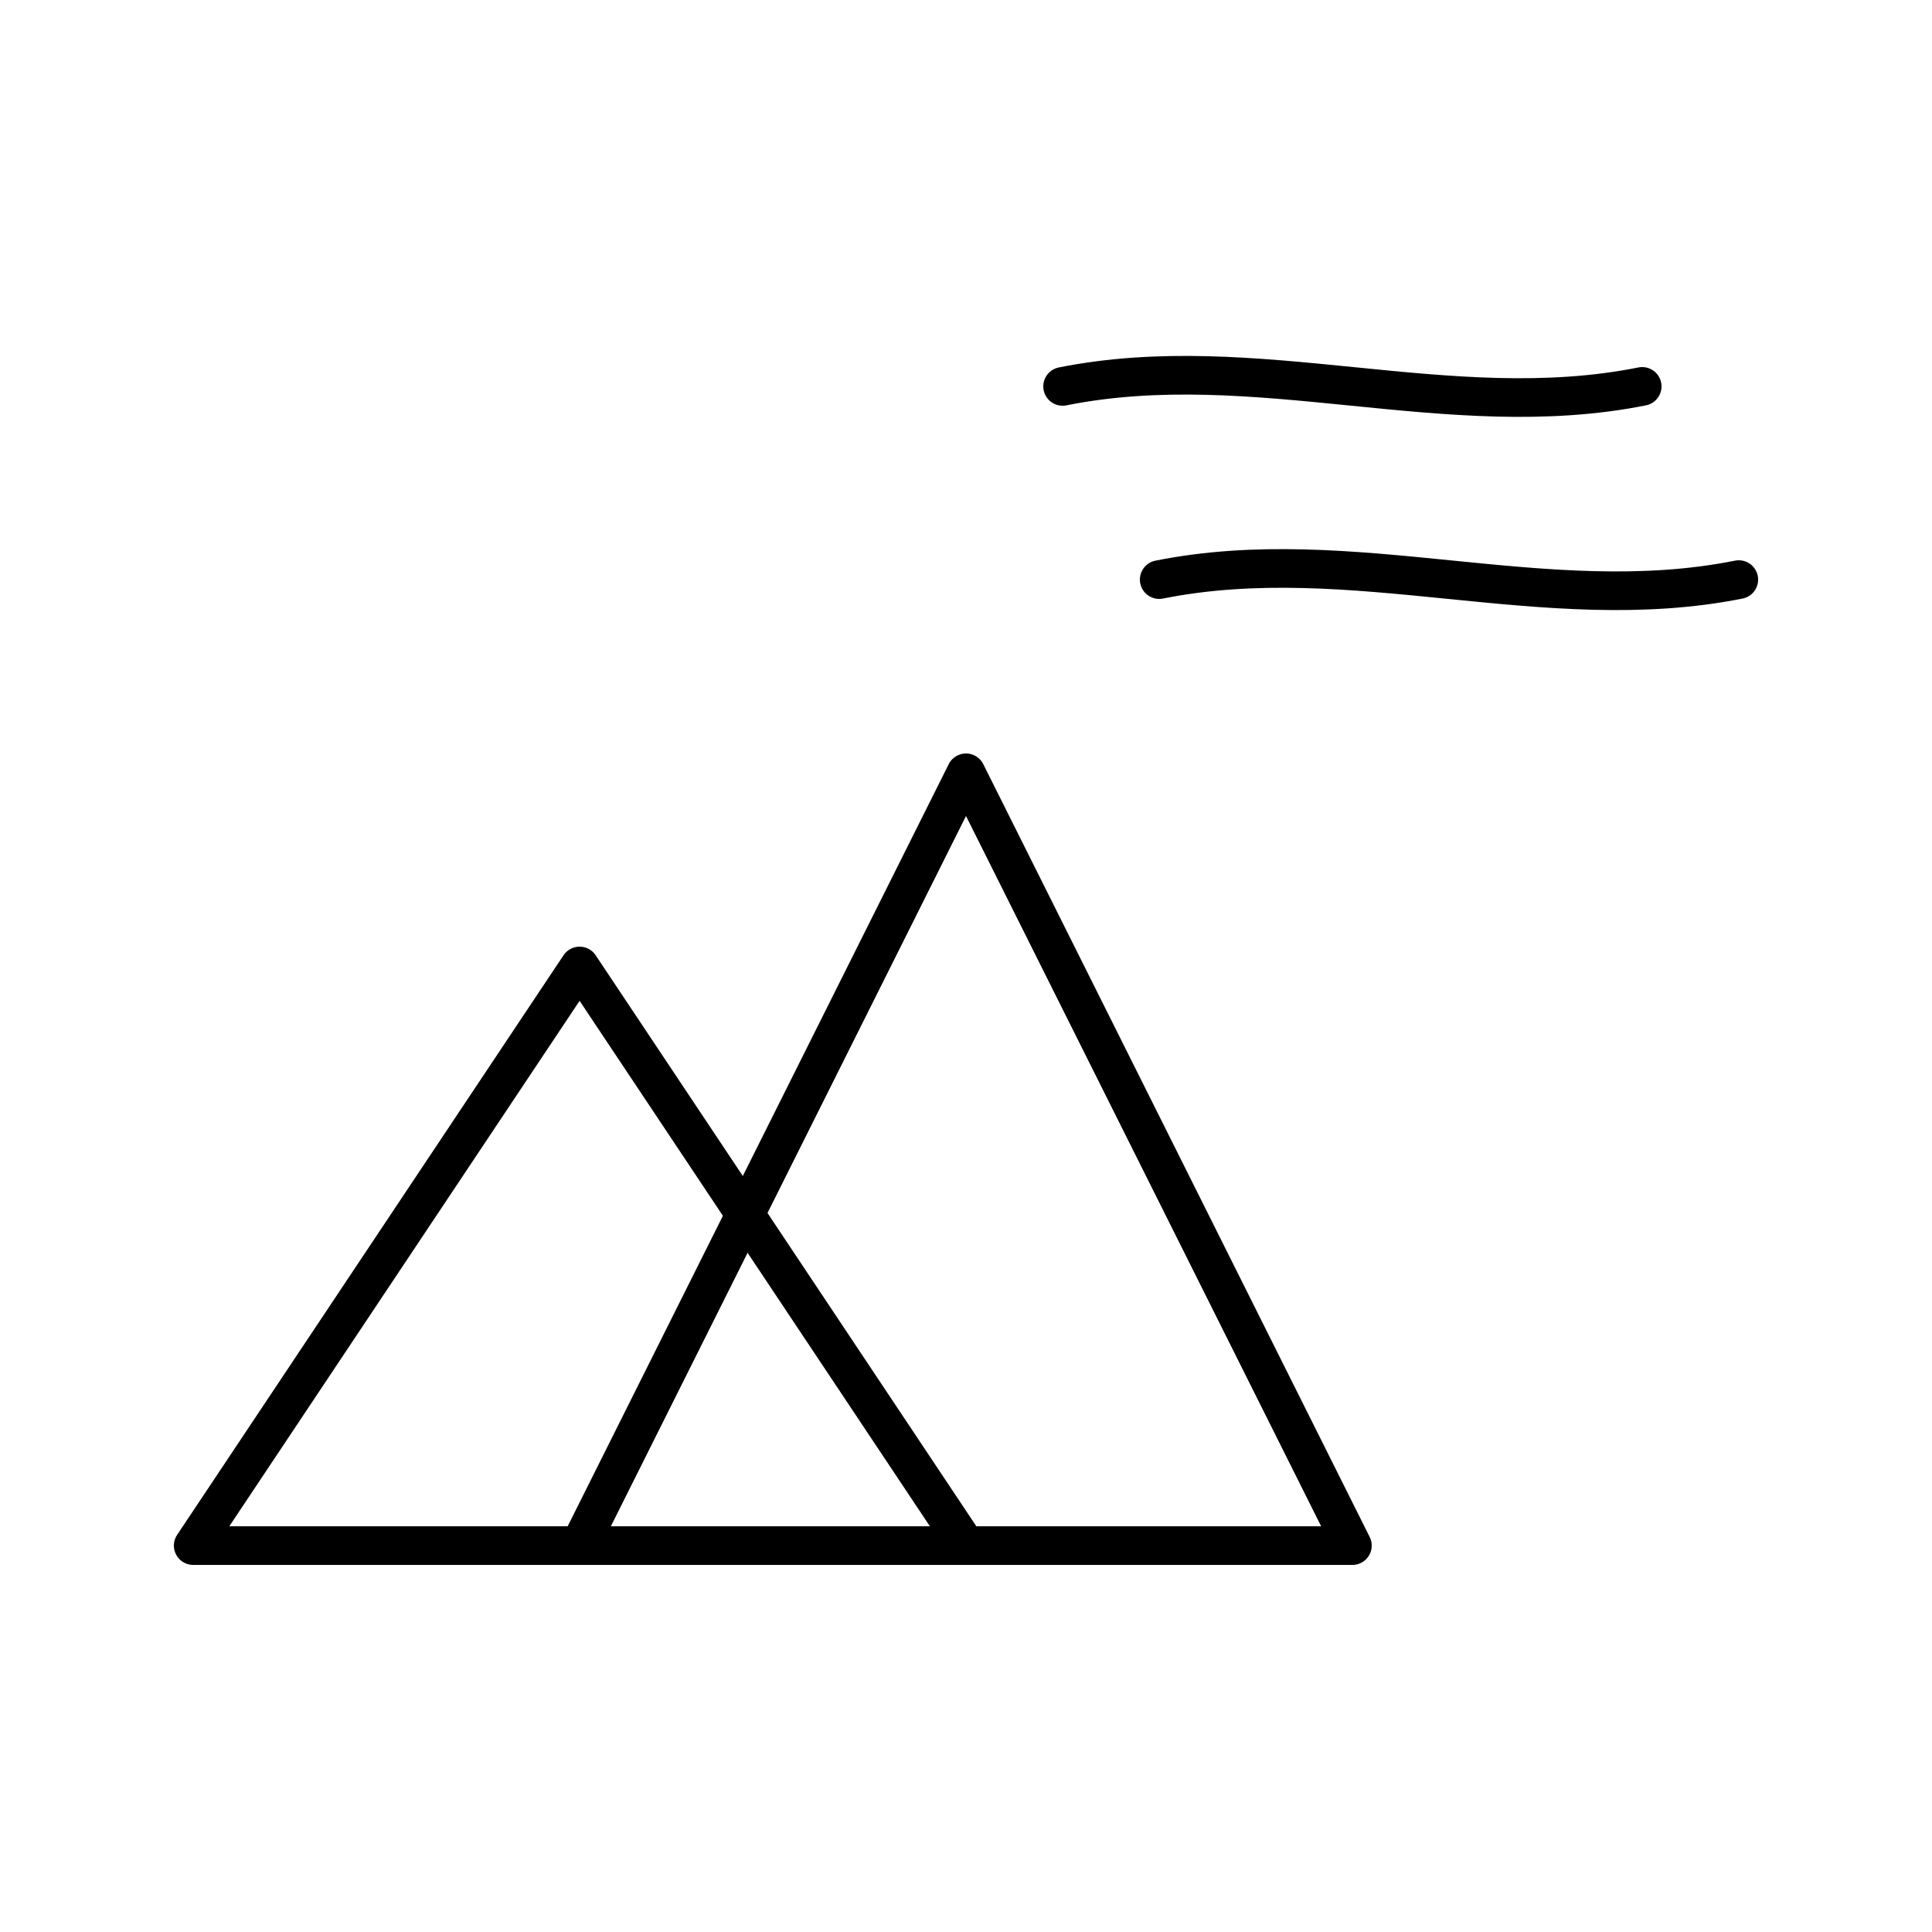
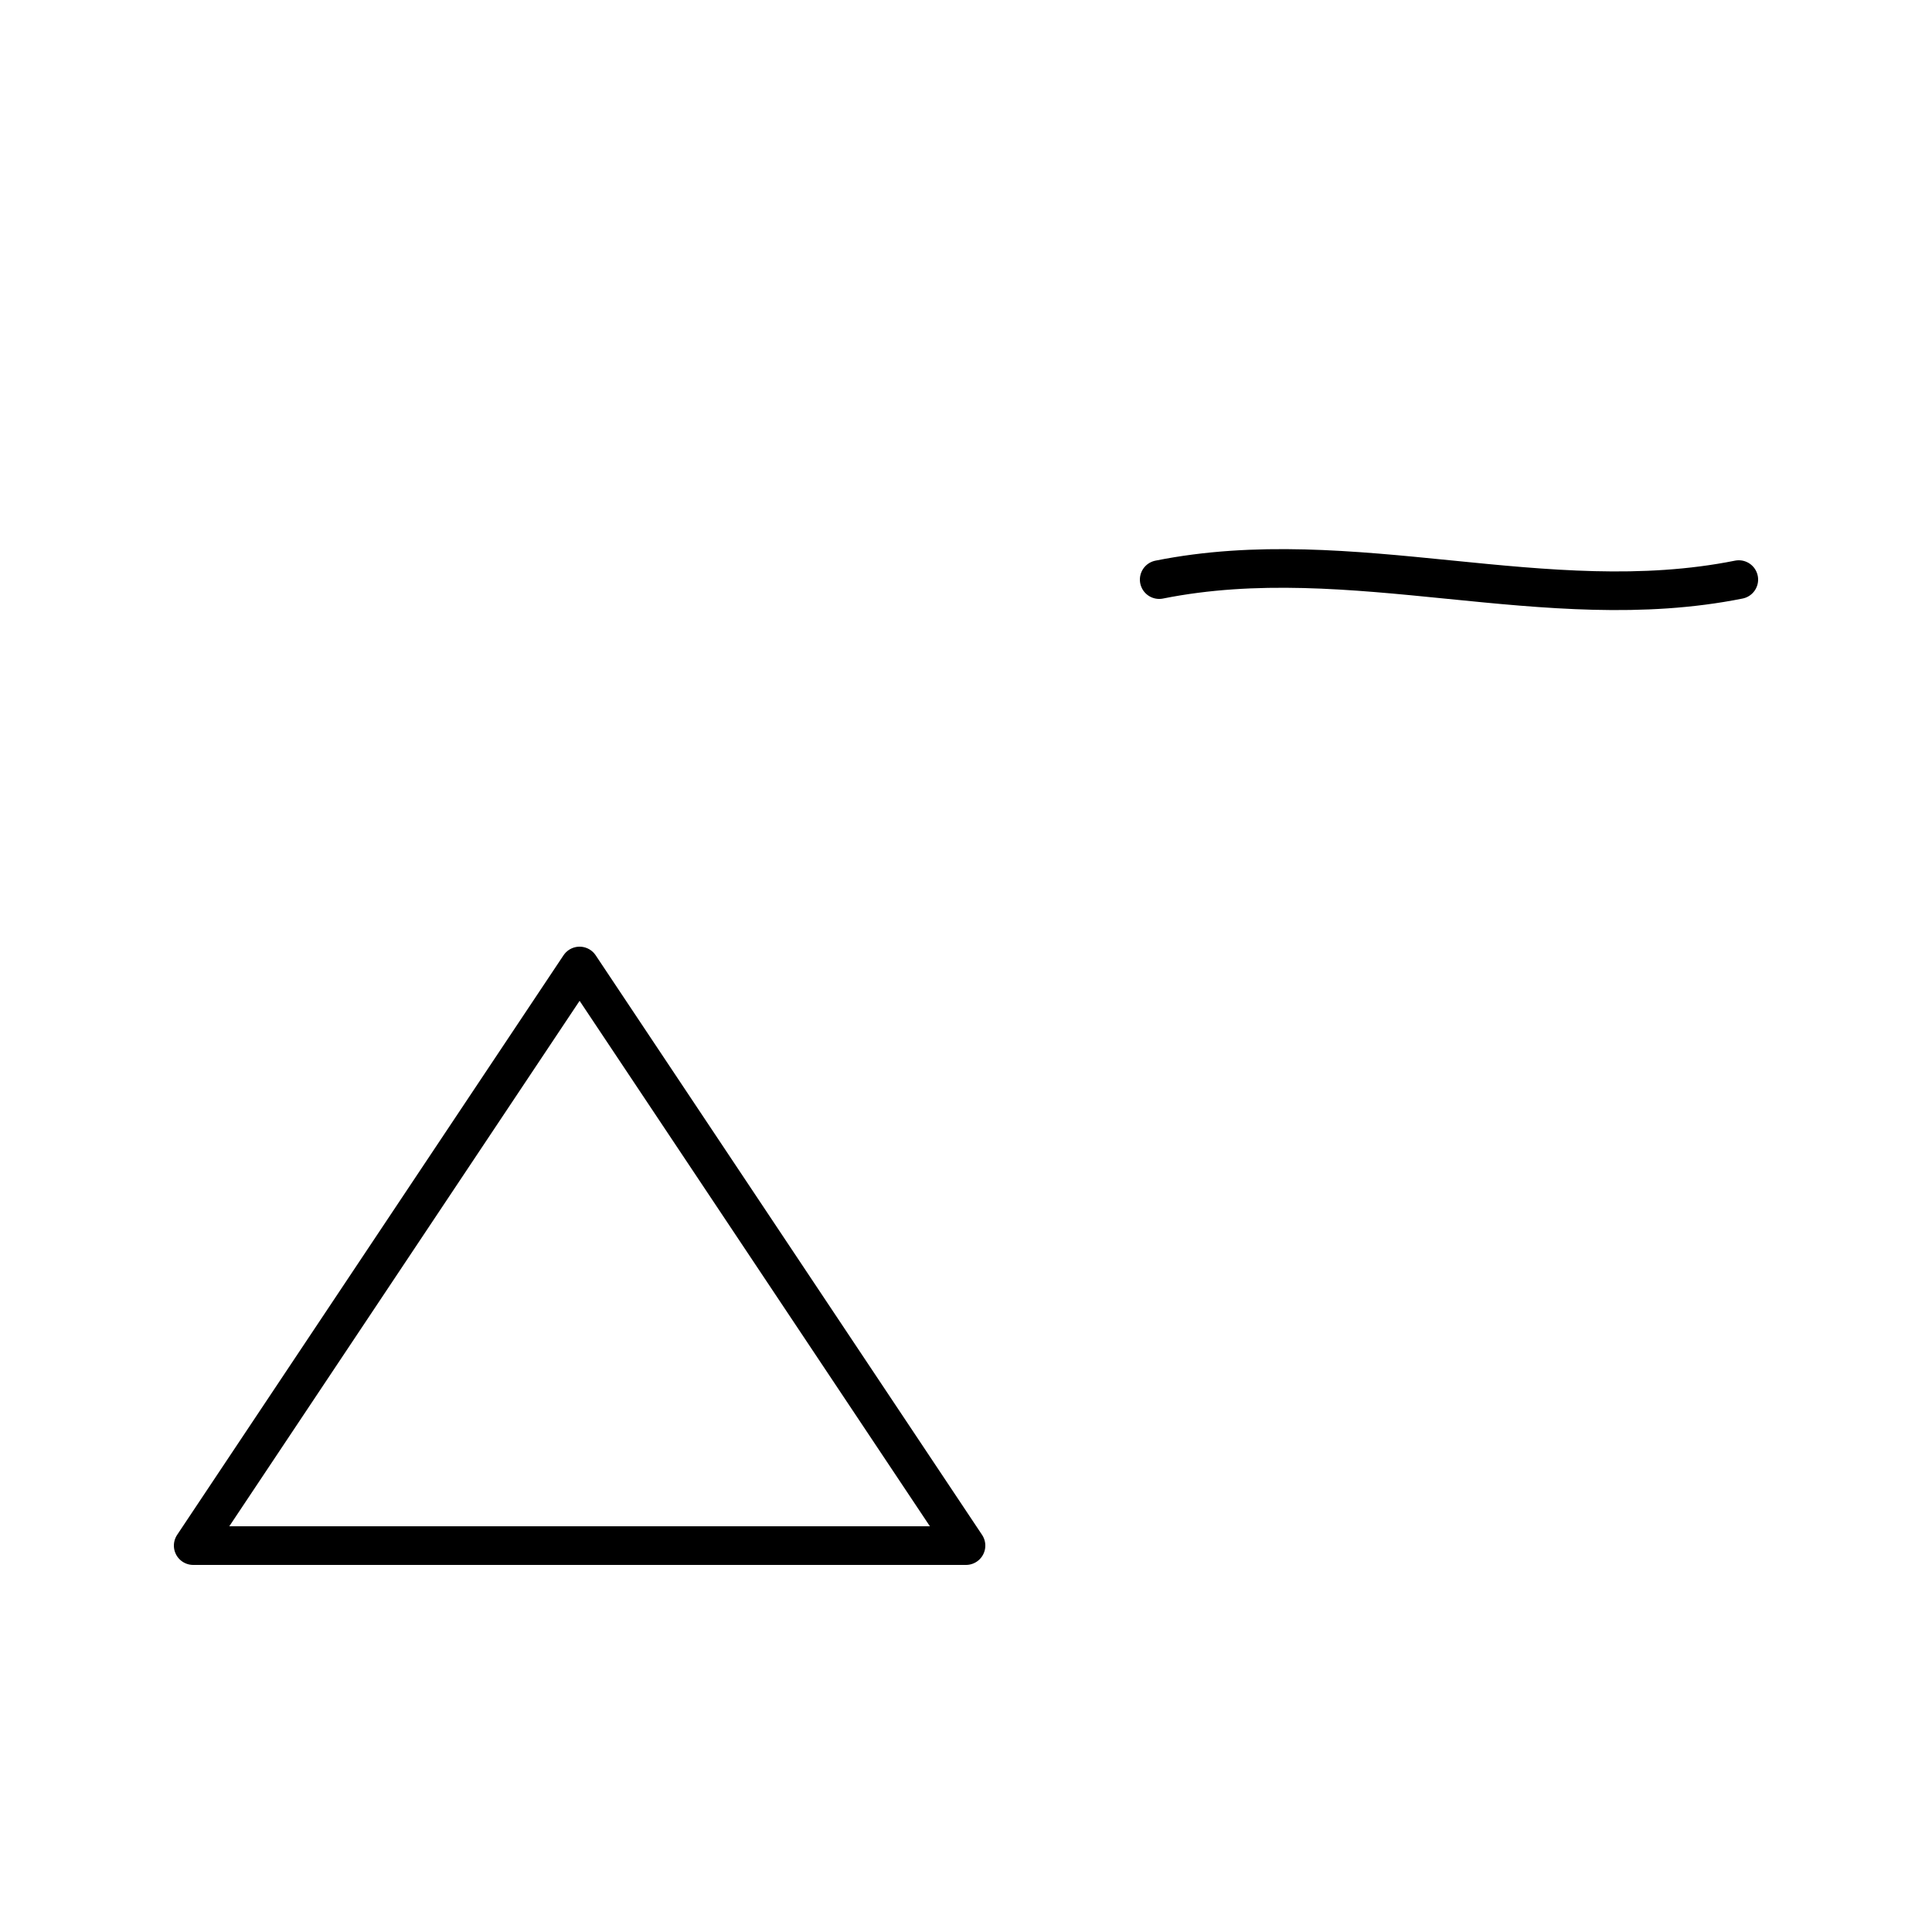
<svg xmlns="http://www.w3.org/2000/svg" width="100" height="100" viewBox="0 0 100 100" fill="none" stroke="#000" stroke-width="2" stroke-linecap="round" stroke-linejoin="round">
  <path d="M10 80 L30 50 L50 80 Z" />
-   <path d="M30 80 L50 40 L70 80 Z" />
  <path d="M60 30 C70 28, 80 32, 90 30" />
-   <path d="M55 20 C65 18, 75 22, 85 20" />
</svg>